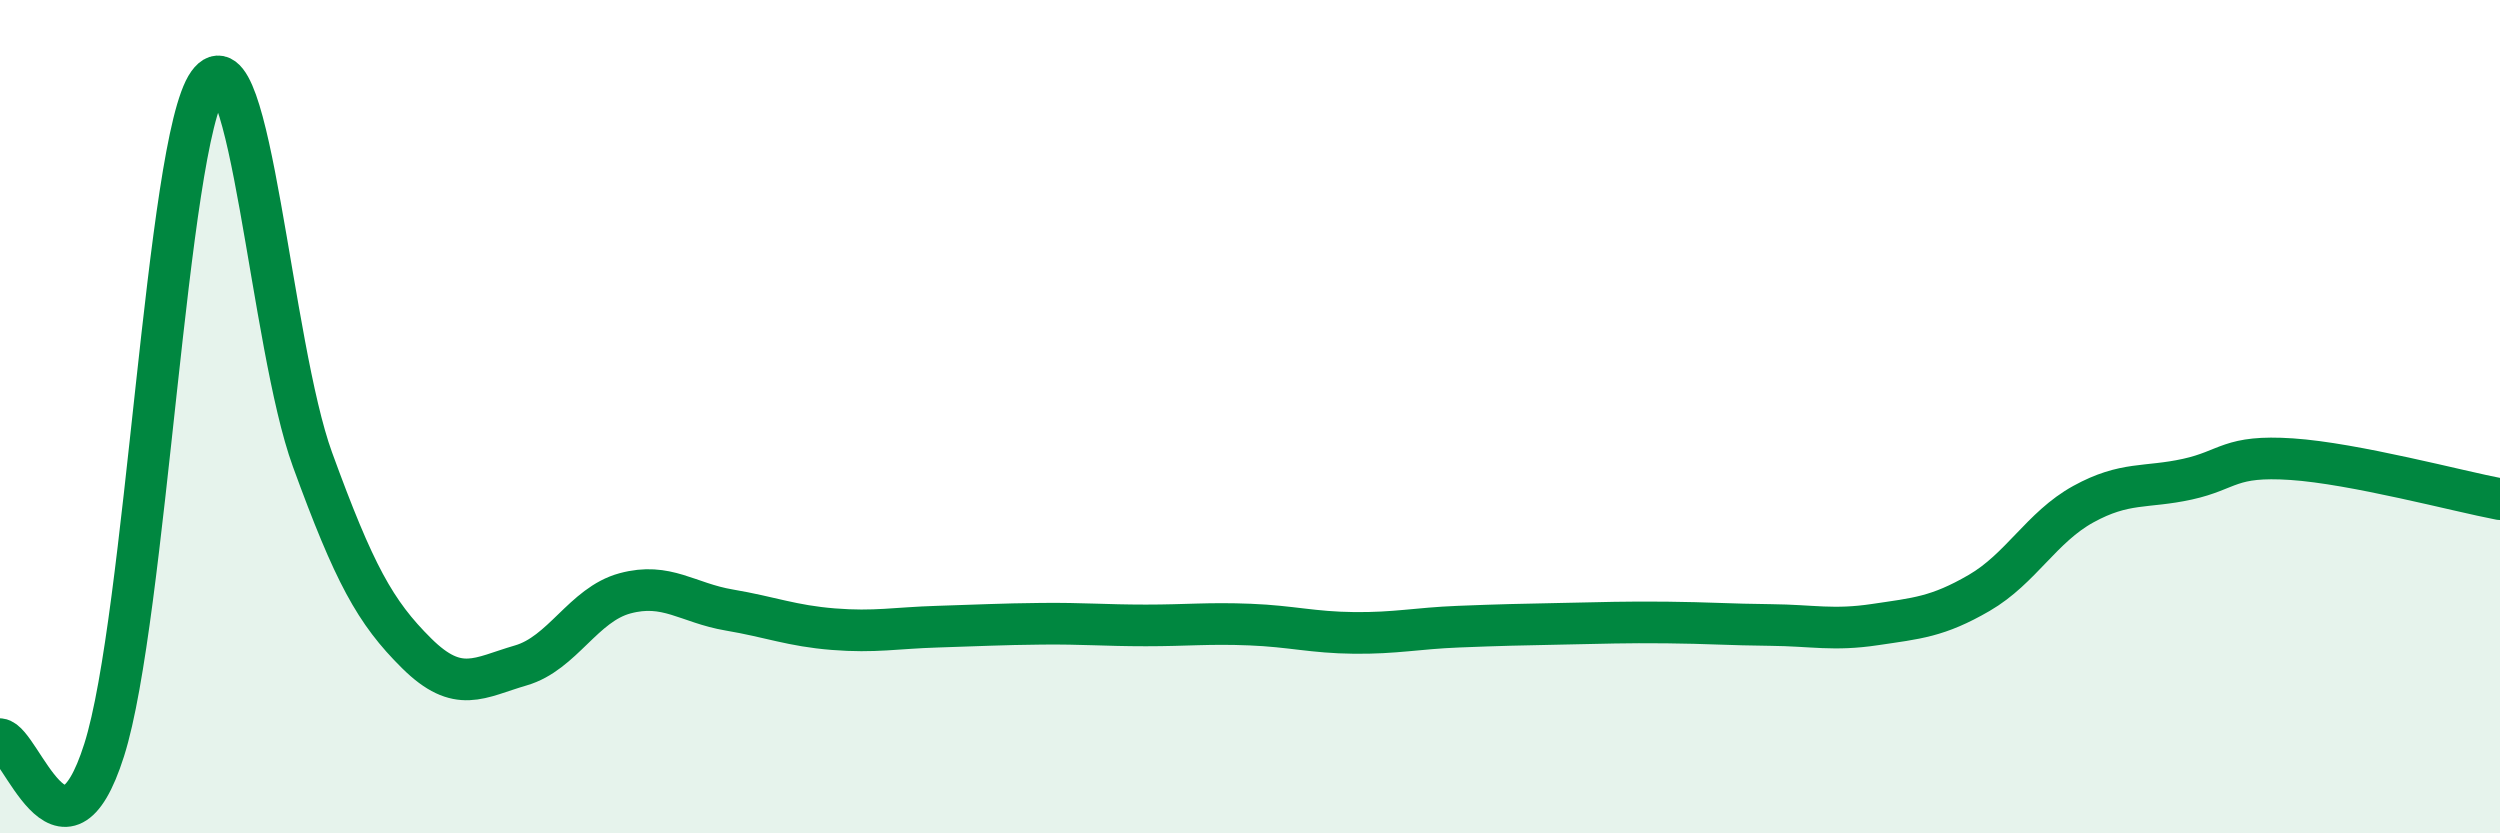
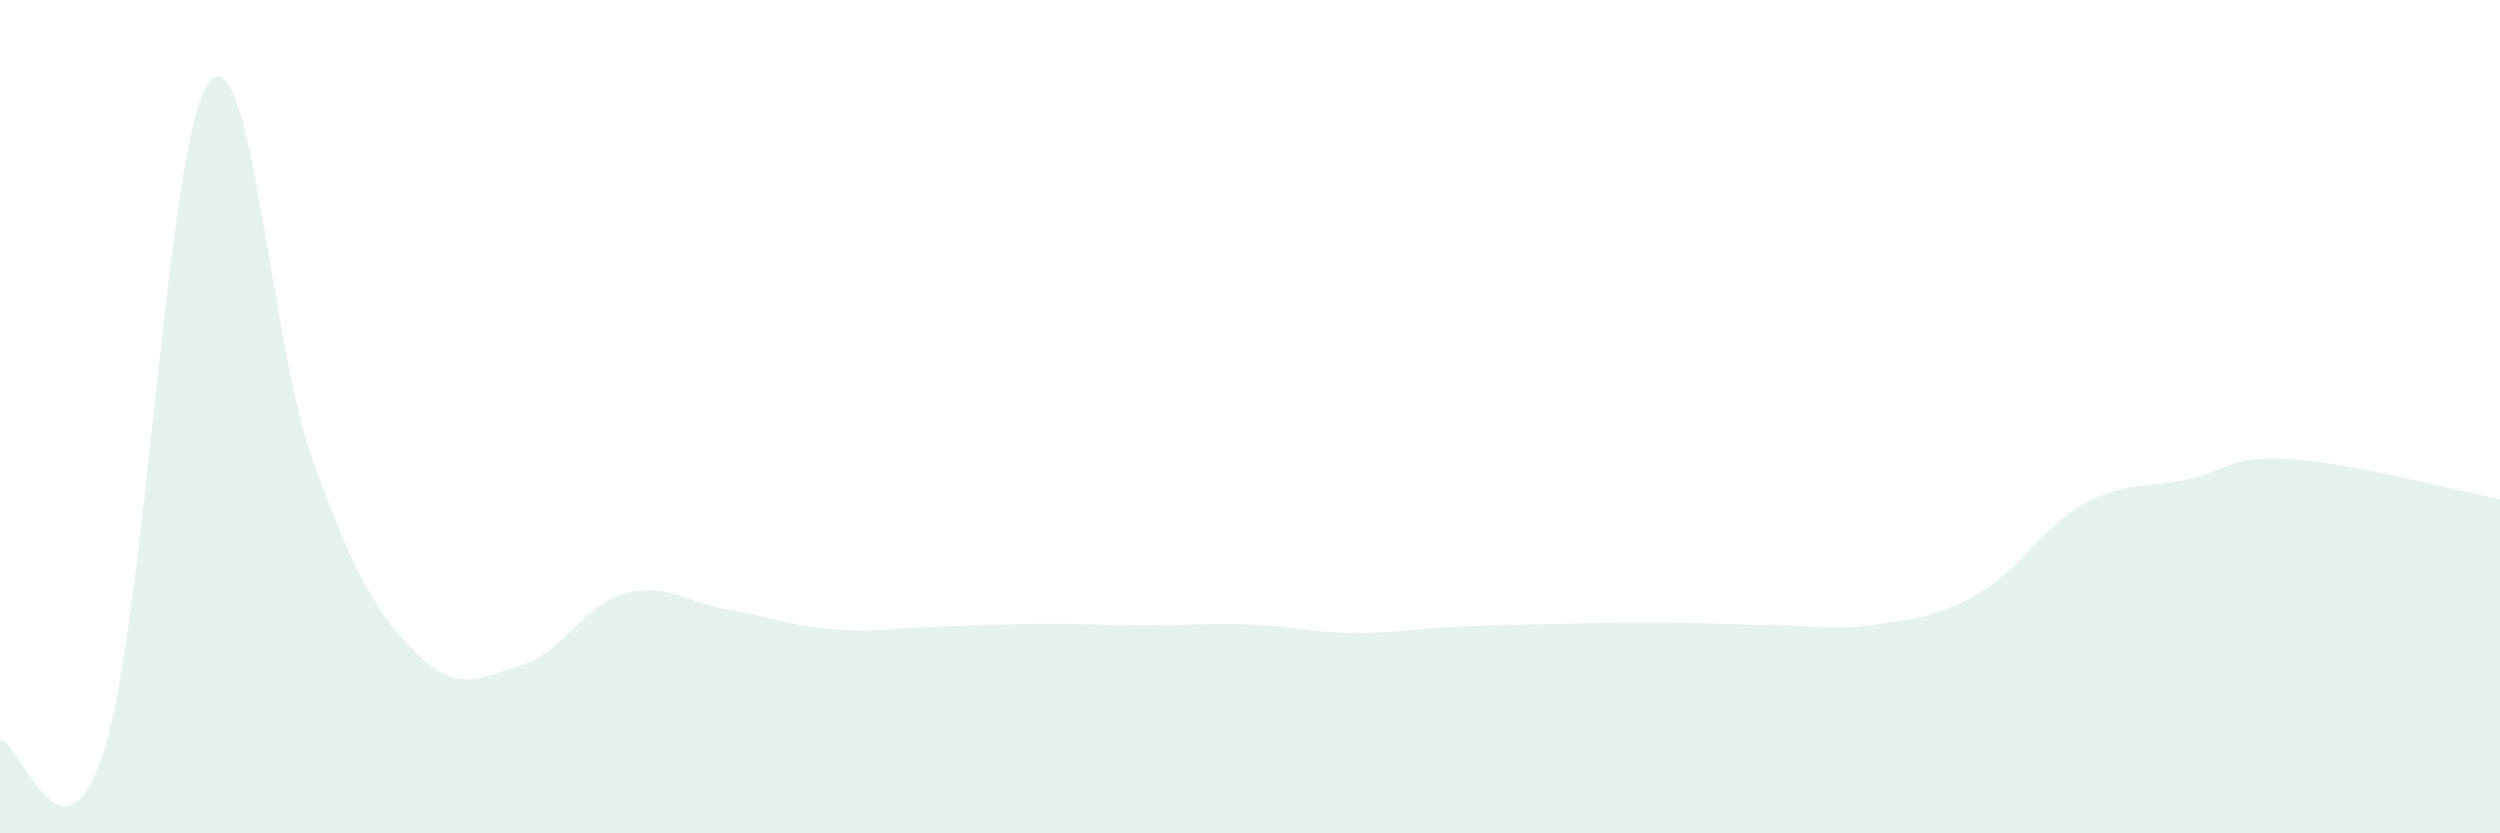
<svg xmlns="http://www.w3.org/2000/svg" width="60" height="20" viewBox="0 0 60 20">
  <path d="M 0,17.74 C 0.5,17.79 1.5,21.15 2.5,18 C 3.5,14.85 4,3.39 5,2 C 6,0.61 6.5,8.29 7.5,11.03 C 8.5,13.77 9,14.69 10,15.68 C 11,16.67 11.5,16.26 12.5,15.97 C 13.5,15.68 14,14.51 15,14.24 C 16,13.97 16.5,14.47 17.5,14.64 C 18.5,14.81 19,15.02 20,15.1 C 21,15.18 21.5,15.07 22.5,15.04 C 23.5,15.01 24,14.98 25,14.97 C 26,14.96 26.5,15.01 27.5,15.01 C 28.5,15.01 29,14.95 30,14.99 C 31,15.03 31.5,15.18 32.5,15.19 C 33.5,15.2 34,15.08 35,15.04 C 36,15 36.5,14.99 37.5,14.97 C 38.5,14.95 39,14.93 40,14.94 C 41,14.95 41.5,14.99 42.5,15 C 43.5,15.01 44,15.14 45,14.99 C 46,14.84 46.5,14.81 47.5,14.23 C 48.5,13.65 49,12.65 50,12.1 C 51,11.55 51.5,11.72 52.5,11.5 C 53.5,11.28 53.5,10.92 55,11.02 C 56.5,11.12 59,11.79 60,11.98L60 20L0 20Z" fill="#008740" opacity="0.1" stroke-linecap="round" stroke-linejoin="round" />
-   <path d="M 0,17.74 C 0.5,17.79 1.5,21.15 2.5,18 C 3.5,14.85 4,3.39 5,2 C 6,0.61 6.5,8.29 7.5,11.03 C 8.5,13.77 9,14.69 10,15.68 C 11,16.67 11.5,16.26 12.5,15.97 C 13.5,15.68 14,14.51 15,14.24 C 16,13.97 16.5,14.47 17.5,14.64 C 18.5,14.81 19,15.02 20,15.1 C 21,15.18 21.5,15.07 22.5,15.04 C 23.5,15.01 24,14.98 25,14.97 C 26,14.96 26.5,15.01 27.5,15.01 C 28.5,15.01 29,14.95 30,14.99 C 31,15.03 31.5,15.18 32.5,15.19 C 33.5,15.2 34,15.08 35,15.04 C 36,15 36.5,14.99 37.5,14.97 C 38.5,14.95 39,14.93 40,14.94 C 41,14.95 41.5,14.99 42.5,15 C 43.5,15.01 44,15.14 45,14.99 C 46,14.84 46.5,14.81 47.5,14.23 C 48.5,13.65 49,12.65 50,12.1 C 51,11.55 51.5,11.72 52.5,11.5 C 53.5,11.28 53.5,10.92 55,11.02 C 56.5,11.12 59,11.79 60,11.98" stroke="#008740" stroke-width="1" fill="none" stroke-linecap="round" stroke-linejoin="round" />
</svg>